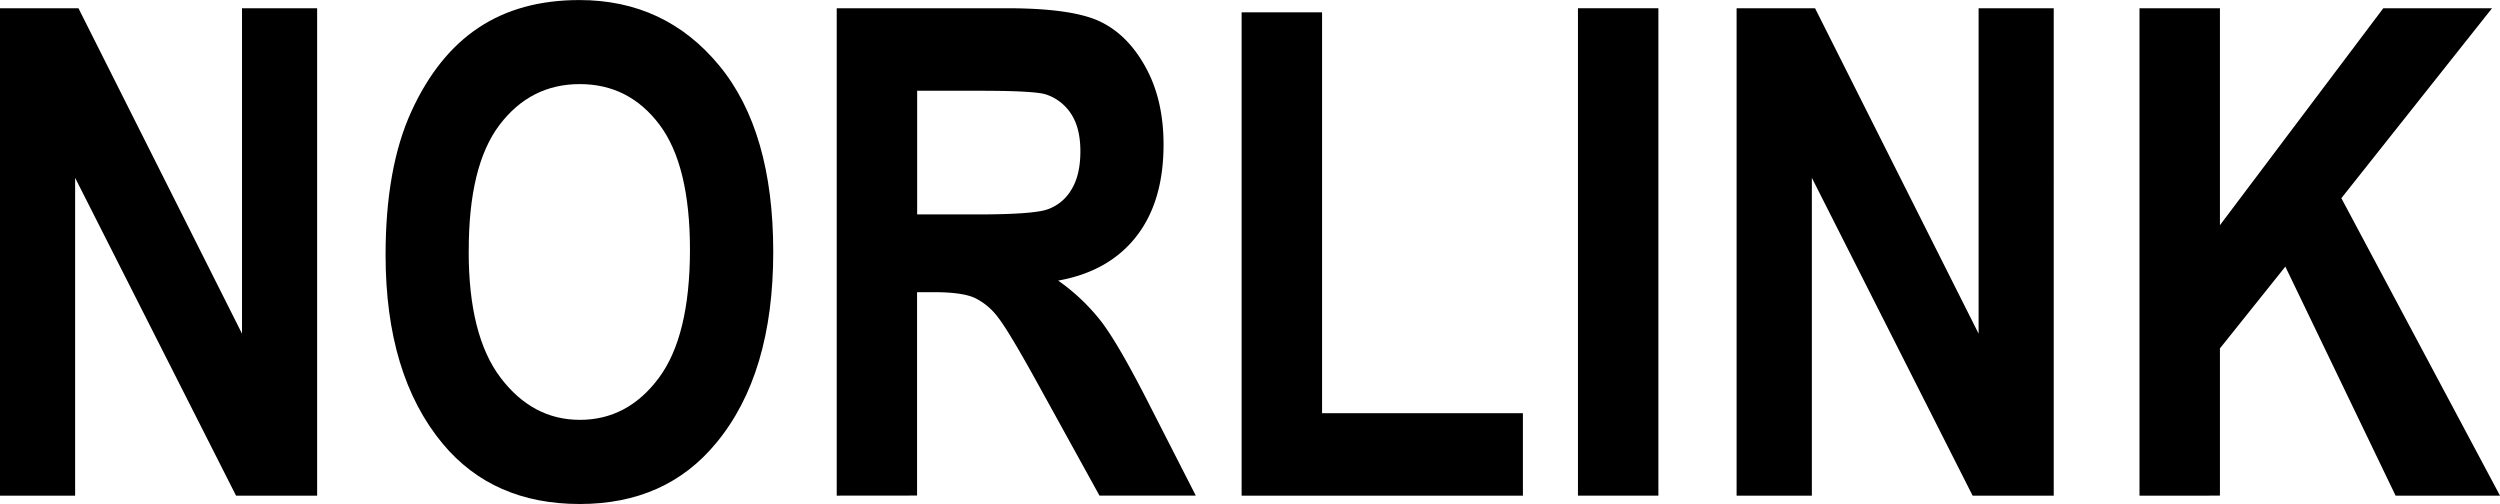
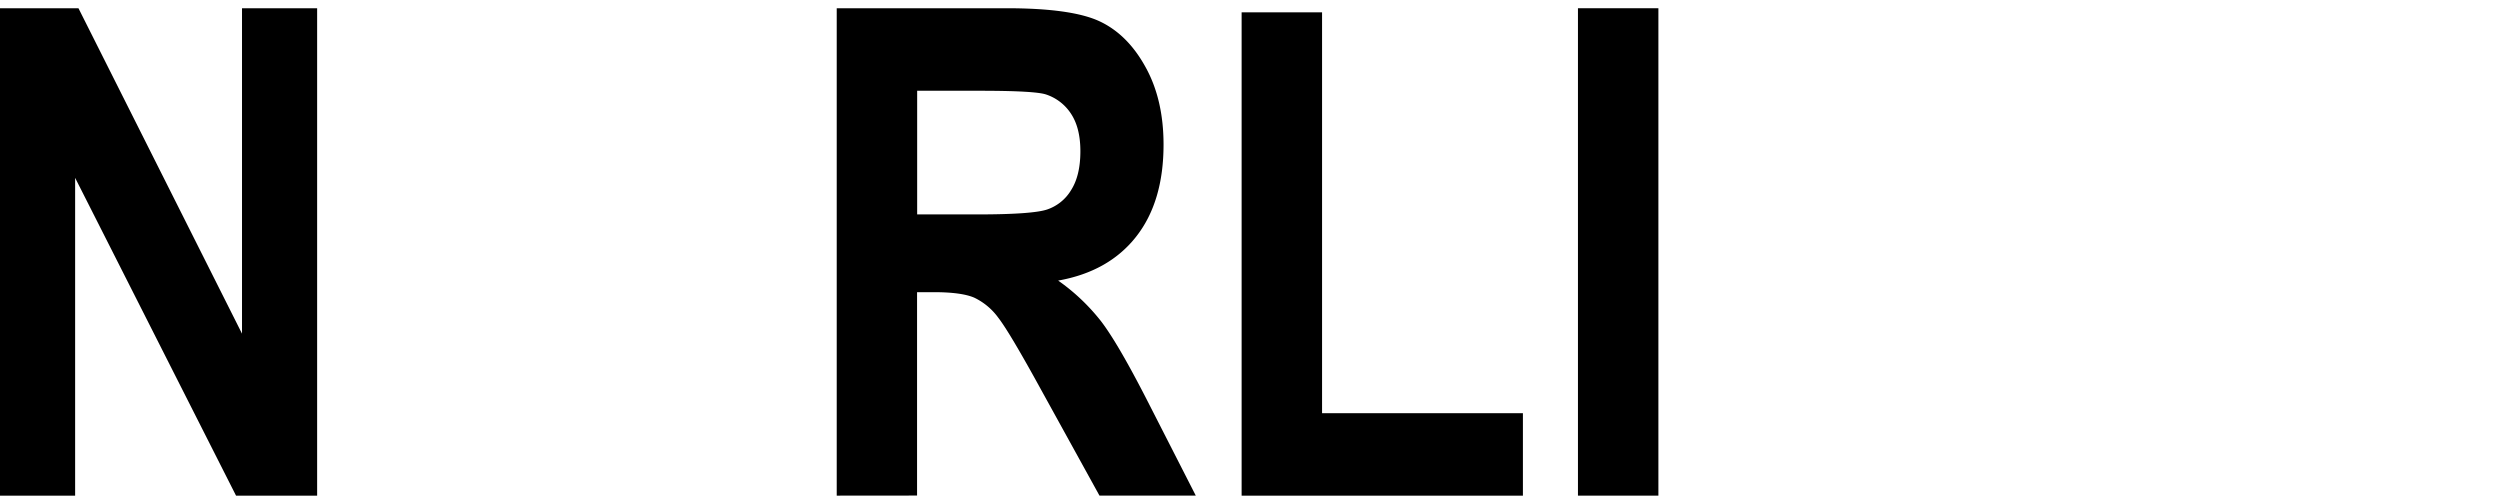
<svg xmlns="http://www.w3.org/2000/svg" viewBox="0 0 983.33 198.22">
  <title>Norlink</title>
  <path d="M16.34,382.71V191H47.2l64.33,128V191h29.55V382.71h-31.9l-63.29-125v125Z" transform="translate(-16.34 -187.76)" />
-   <path d="M168,288.05q0-34.26,10.13-56.42t26.48-33q16.34-10.85,39.62-10.85,33.74,0,55,25.76t21.25,73.35q0,48.12-22.49,75.18Q278.24,386,244.38,386q-34.12,0-53.87-23.66Q168,335.25,168,288.05Zm32.69-1.31q0,33.08,12.57,49.62t31.16,16.54q18.74,0,31-16.41t12.31-50.4q0-33.34-12-49.3t-31.37-15.95q-19.38,0-31.56,16.08T200.71,286.74Z" transform="translate(-16.34 -187.76)" />
  <path d="M345.45,382.71V191h66.81q25.64,0,36.62,5.16t18,17.92Q474,226.86,474,244.64q0,22.49-10.79,36.22t-30.66,17.26a79.49,79.49,0,0,1,16.87,16q6.66,8.7,18.17,31.19l19.09,37.39H448.8l-23-41.71q-12.4-22.62-16.84-28.31a25,25,0,0,0-9.42-7.84q-5-2.16-15.95-2.16h-6.54v80ZM377.09,272.1h23.54q21.57,0,27.46-1.9a17.5,17.5,0,0,0,9.54-7.65q3.66-5.74,3.66-15.3,0-9.15-3.66-14.71a18.69,18.69,0,0,0-9.94-7.65q-4.44-1.42-25.75-1.43H377.09Z" transform="translate(-16.34 -187.76)" />
  <path d="M504.71,382.71V192.6h31.64V350.29h79v32.42Z" transform="translate(-16.34 -187.76)" />
  <path d="M637,382.71V191h31.64V382.71Z" transform="translate(-16.34 -187.76)" />
-   <path d="M699.4,382.71V191h30.86l64.33,128V191h29.55V382.71H792.23L729,257.71v125Z" transform="translate(-16.34 -187.76)" />
-   <path d="M857.87,382.71V191h31.64v85.33L953.77,191h42.77l-59.27,74.71,62.4,117H958.6l-43.36-90.08-25.73,32.16v57.92Z" transform="translate(-16.34 -187.76)" />
</svg>